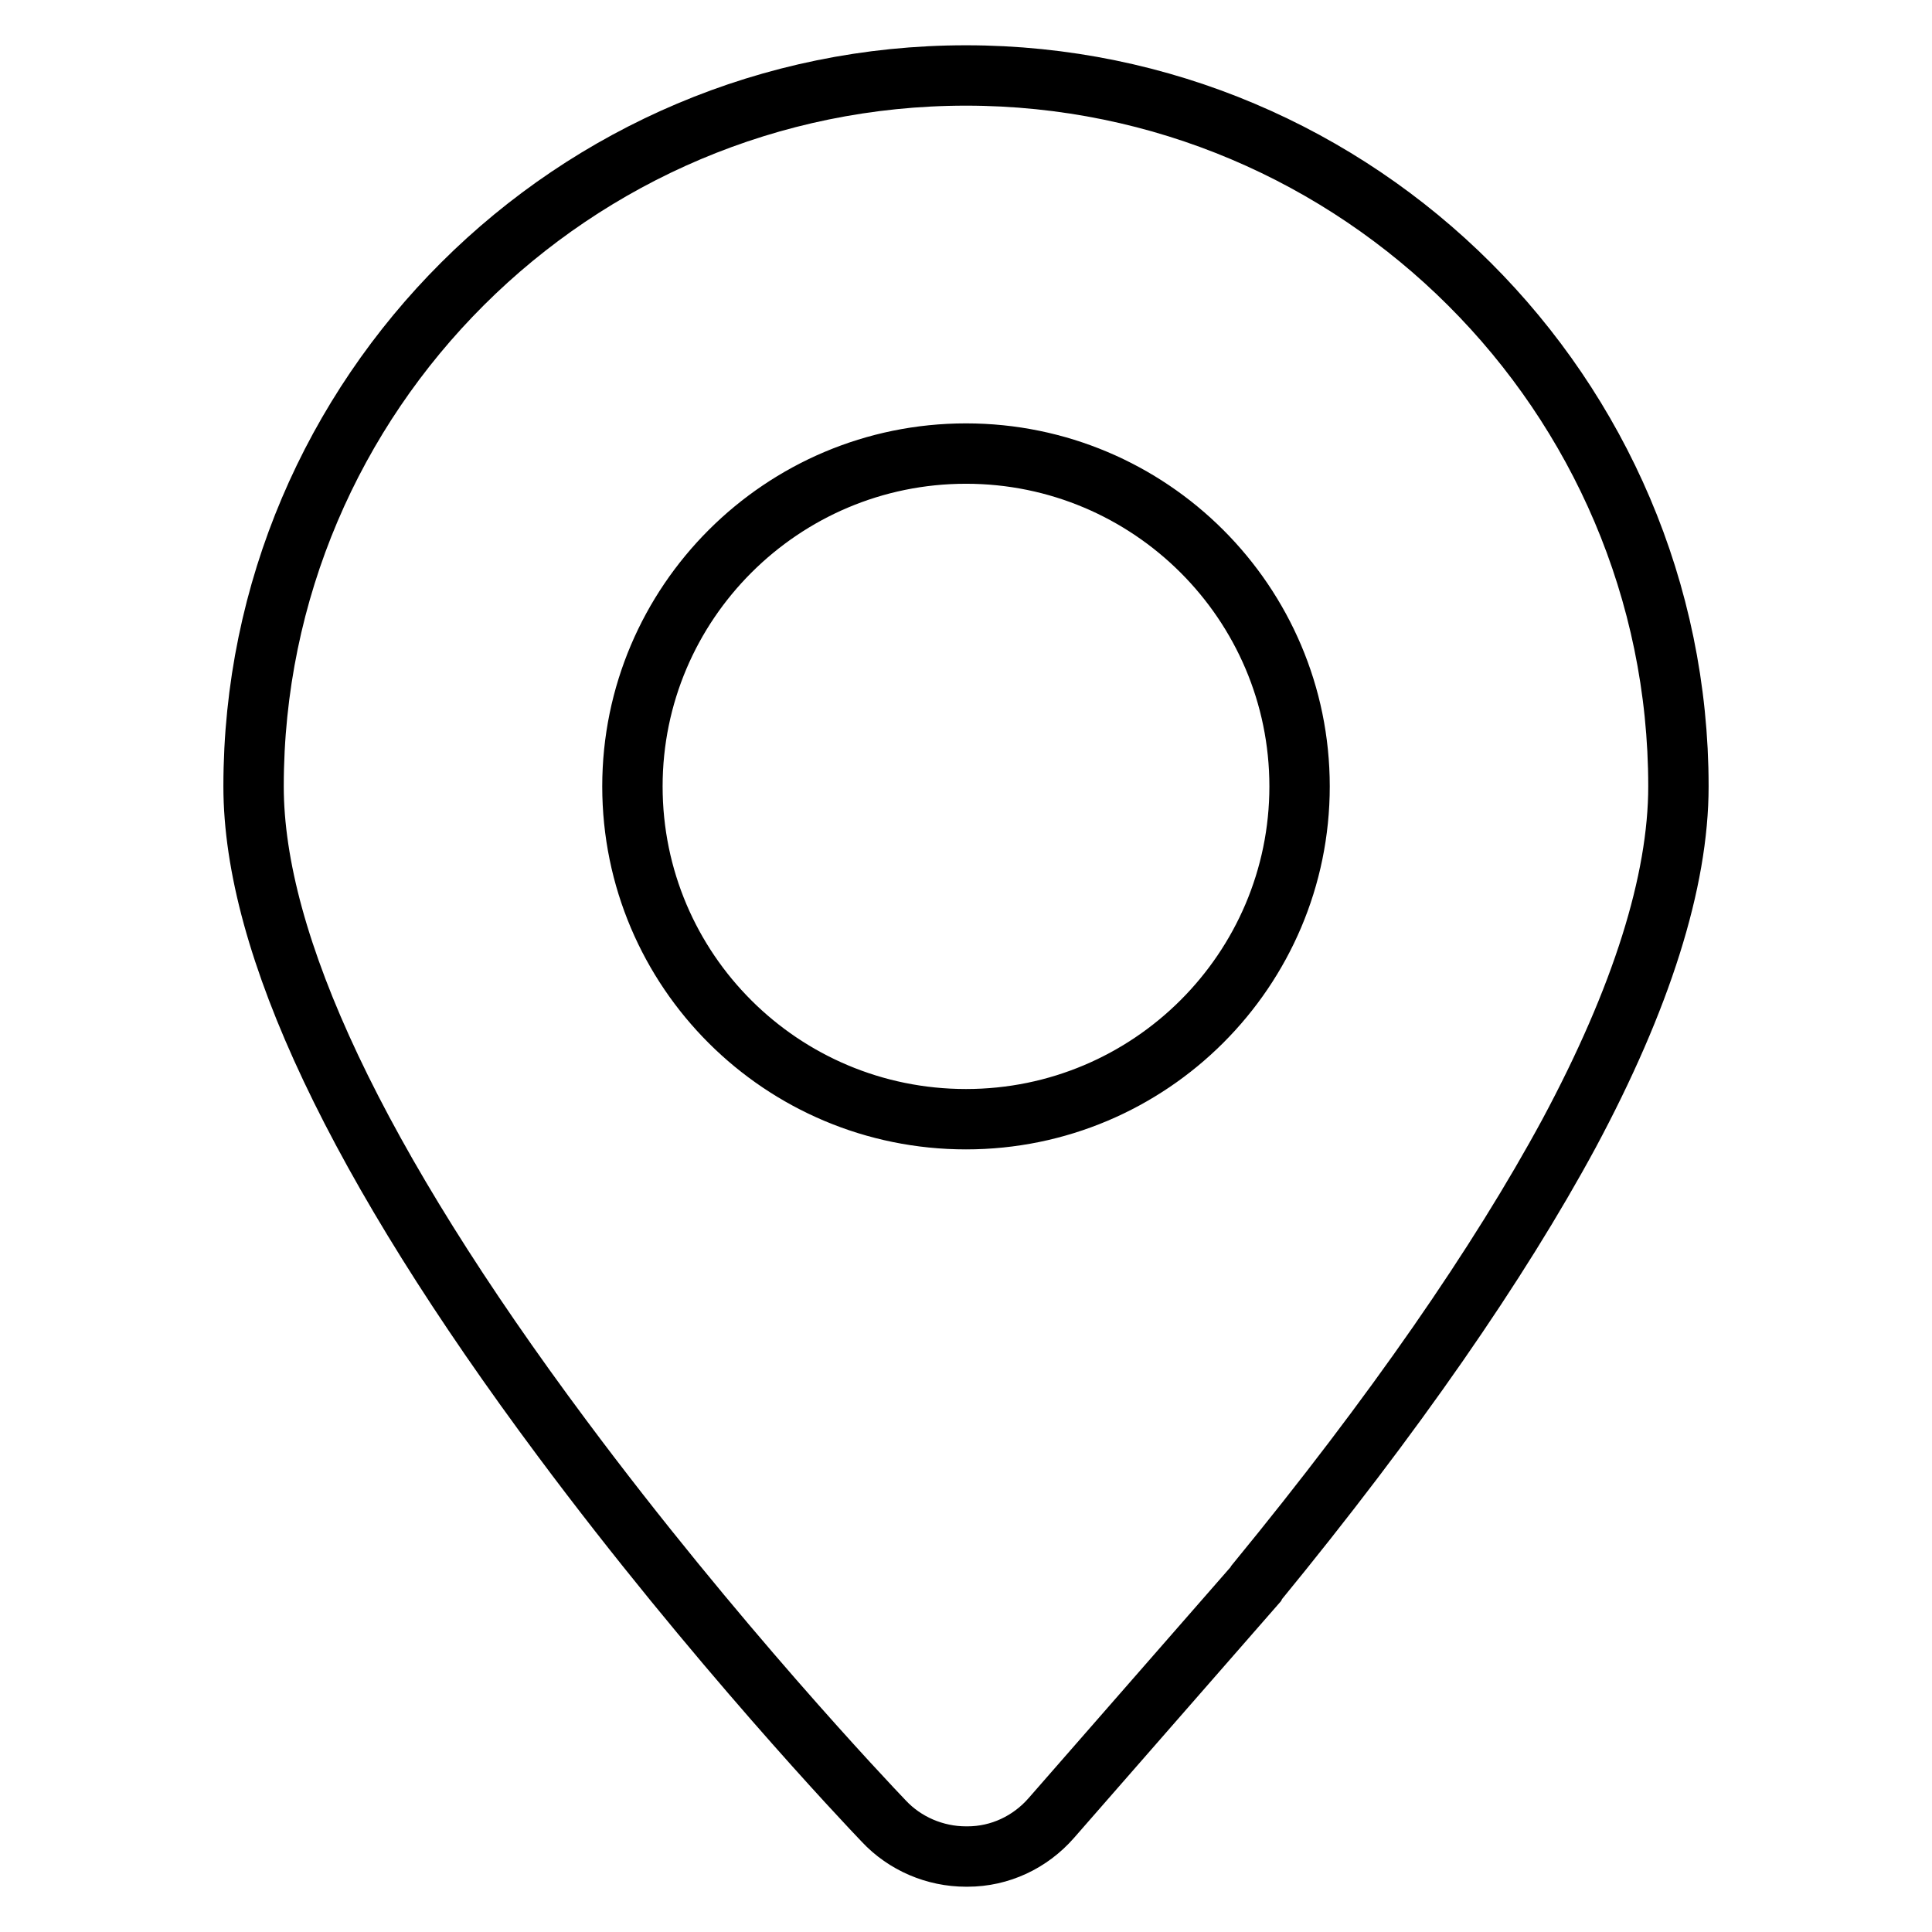
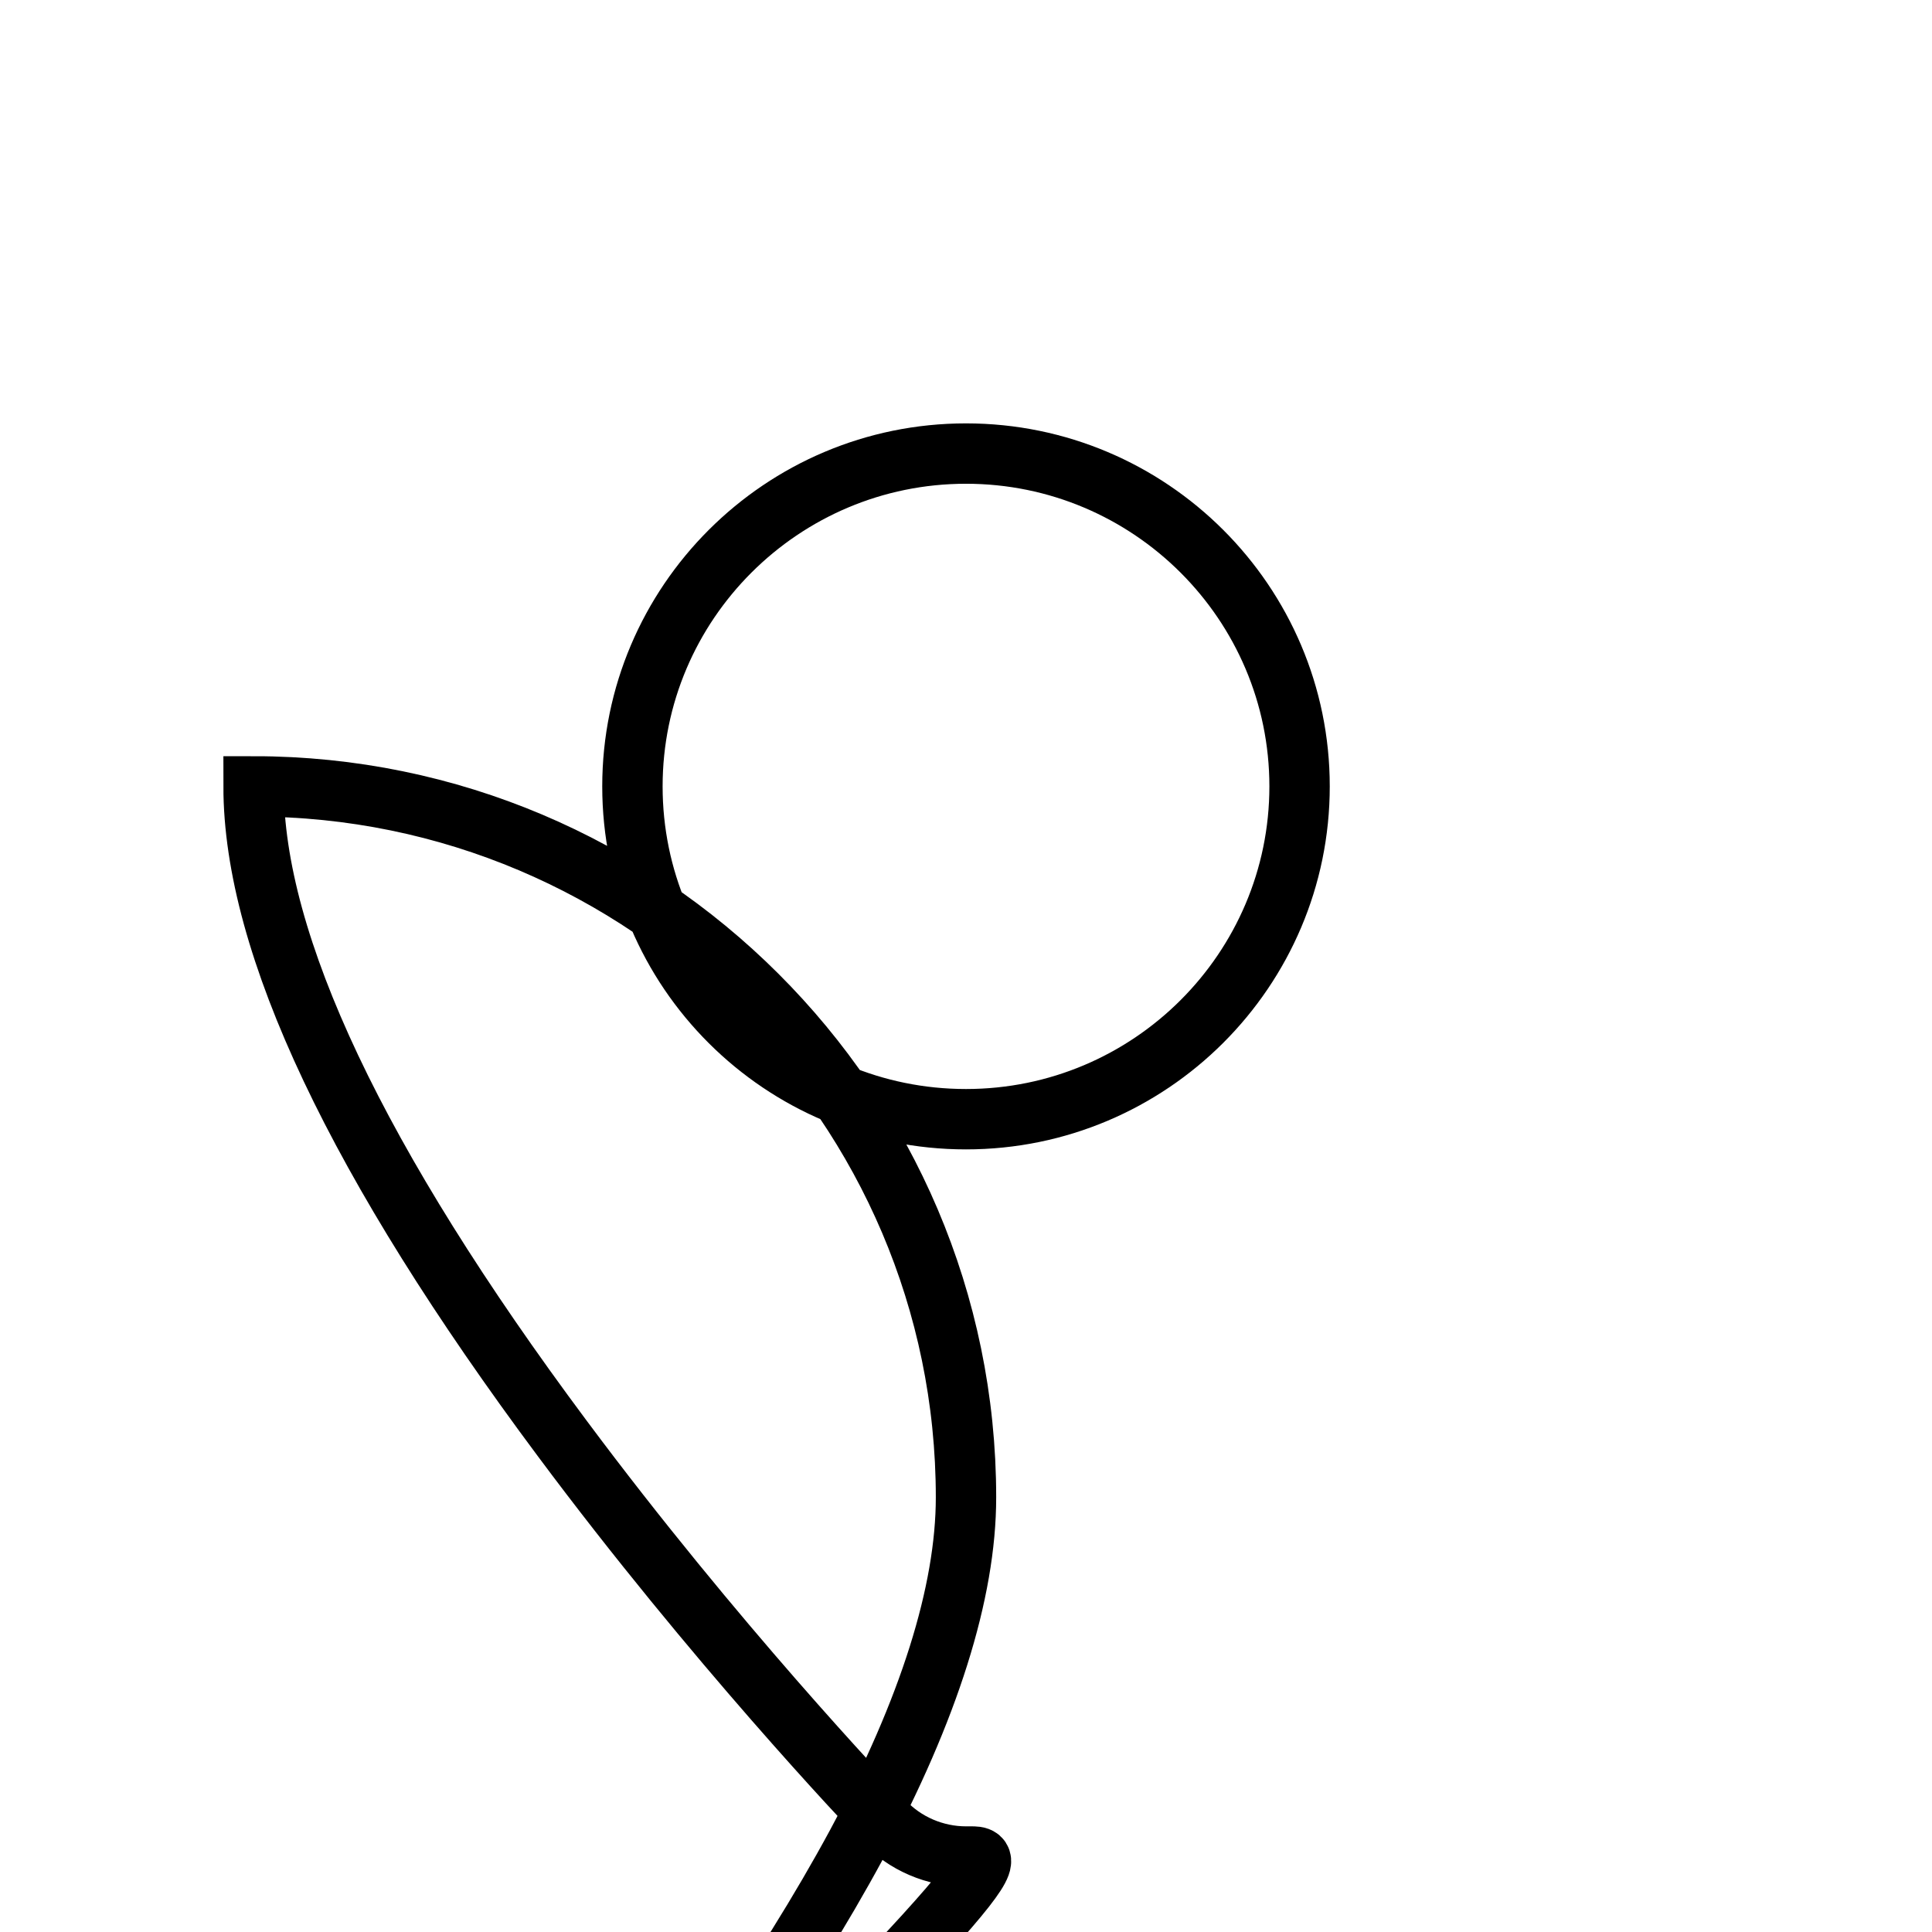
<svg xmlns="http://www.w3.org/2000/svg" version="1.1" x="0px" y="0px" viewBox="0 0 256 256" enable-background="new 0 0 256 256" xml:space="preserve">
  <g>
-     <path stroke-width="8" fill-opacity="0" stroke="#000000" d="M128.2,246H128c-4.1,0-8.1-1.7-10.9-4.7c-2.2-2.3-22.5-23.7-42.6-50.7c-27.2-36.5-40.9-65.5-40.9-86.4 c0-52,42.4-94.2,94.4-94.2c52,0,94.4,42.3,94.4,94.2c0,12.6-4.9,28.1-14.5,46c-9.3,17.2-23.2,37.3-41.4,59.5l-0.1,0.2l-27.1,31 C136.5,244.1,132.5,246,128.2,246z M128,148.3c24.4,0,44.2-19.8,44.2-44.1c0-24.3-19.8-44.1-44.2-44.1c-24.4,0-44.2,19.8-44.2,44.1 C83.8,128.6,103.6,148.3,128,148.3z" />
+     <path stroke-width="8" fill-opacity="0" stroke="#000000" d="M128.2,246H128c-4.1,0-8.1-1.7-10.9-4.7c-2.2-2.3-22.5-23.7-42.6-50.7c-27.2-36.5-40.9-65.5-40.9-86.4 c52,0,94.4,42.3,94.4,94.2c0,12.6-4.9,28.1-14.5,46c-9.3,17.2-23.2,37.3-41.4,59.5l-0.1,0.2l-27.1,31 C136.5,244.1,132.5,246,128.2,246z M128,148.3c24.4,0,44.2-19.8,44.2-44.1c0-24.3-19.8-44.1-44.2-44.1c-24.4,0-44.2,19.8-44.2,44.1 C83.8,128.6,103.6,148.3,128,148.3z" />
  </g>
</svg>